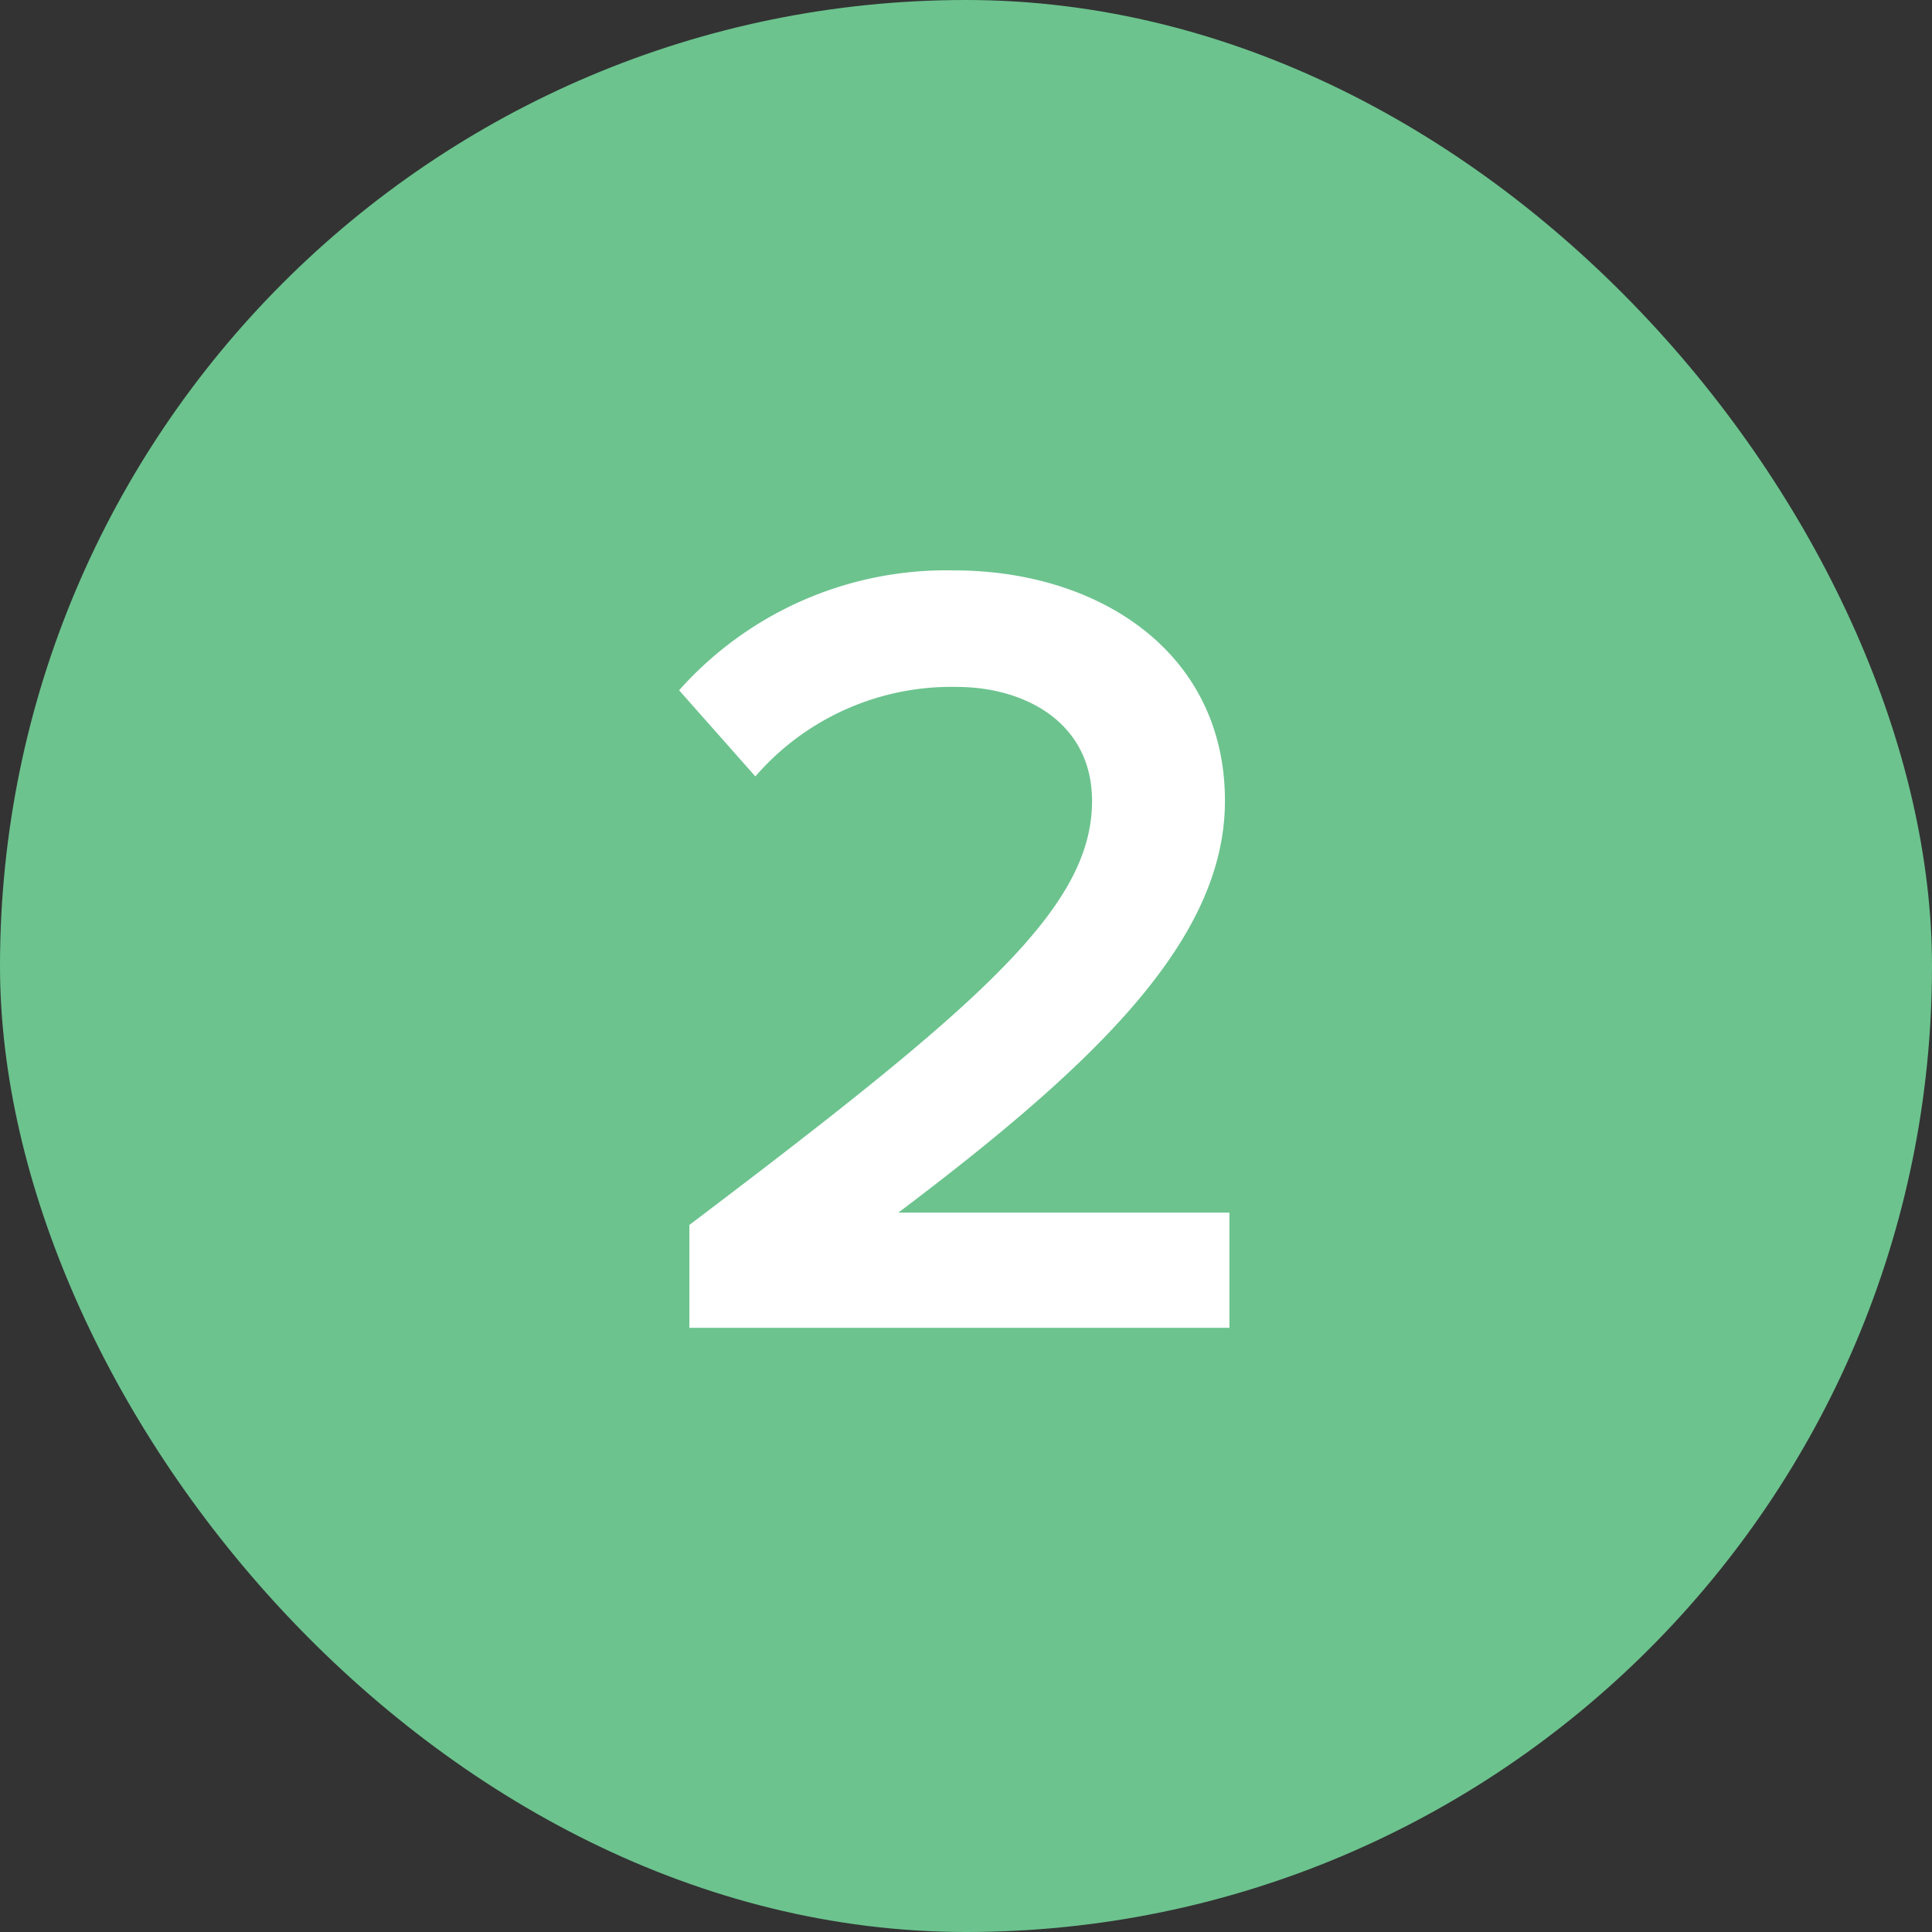
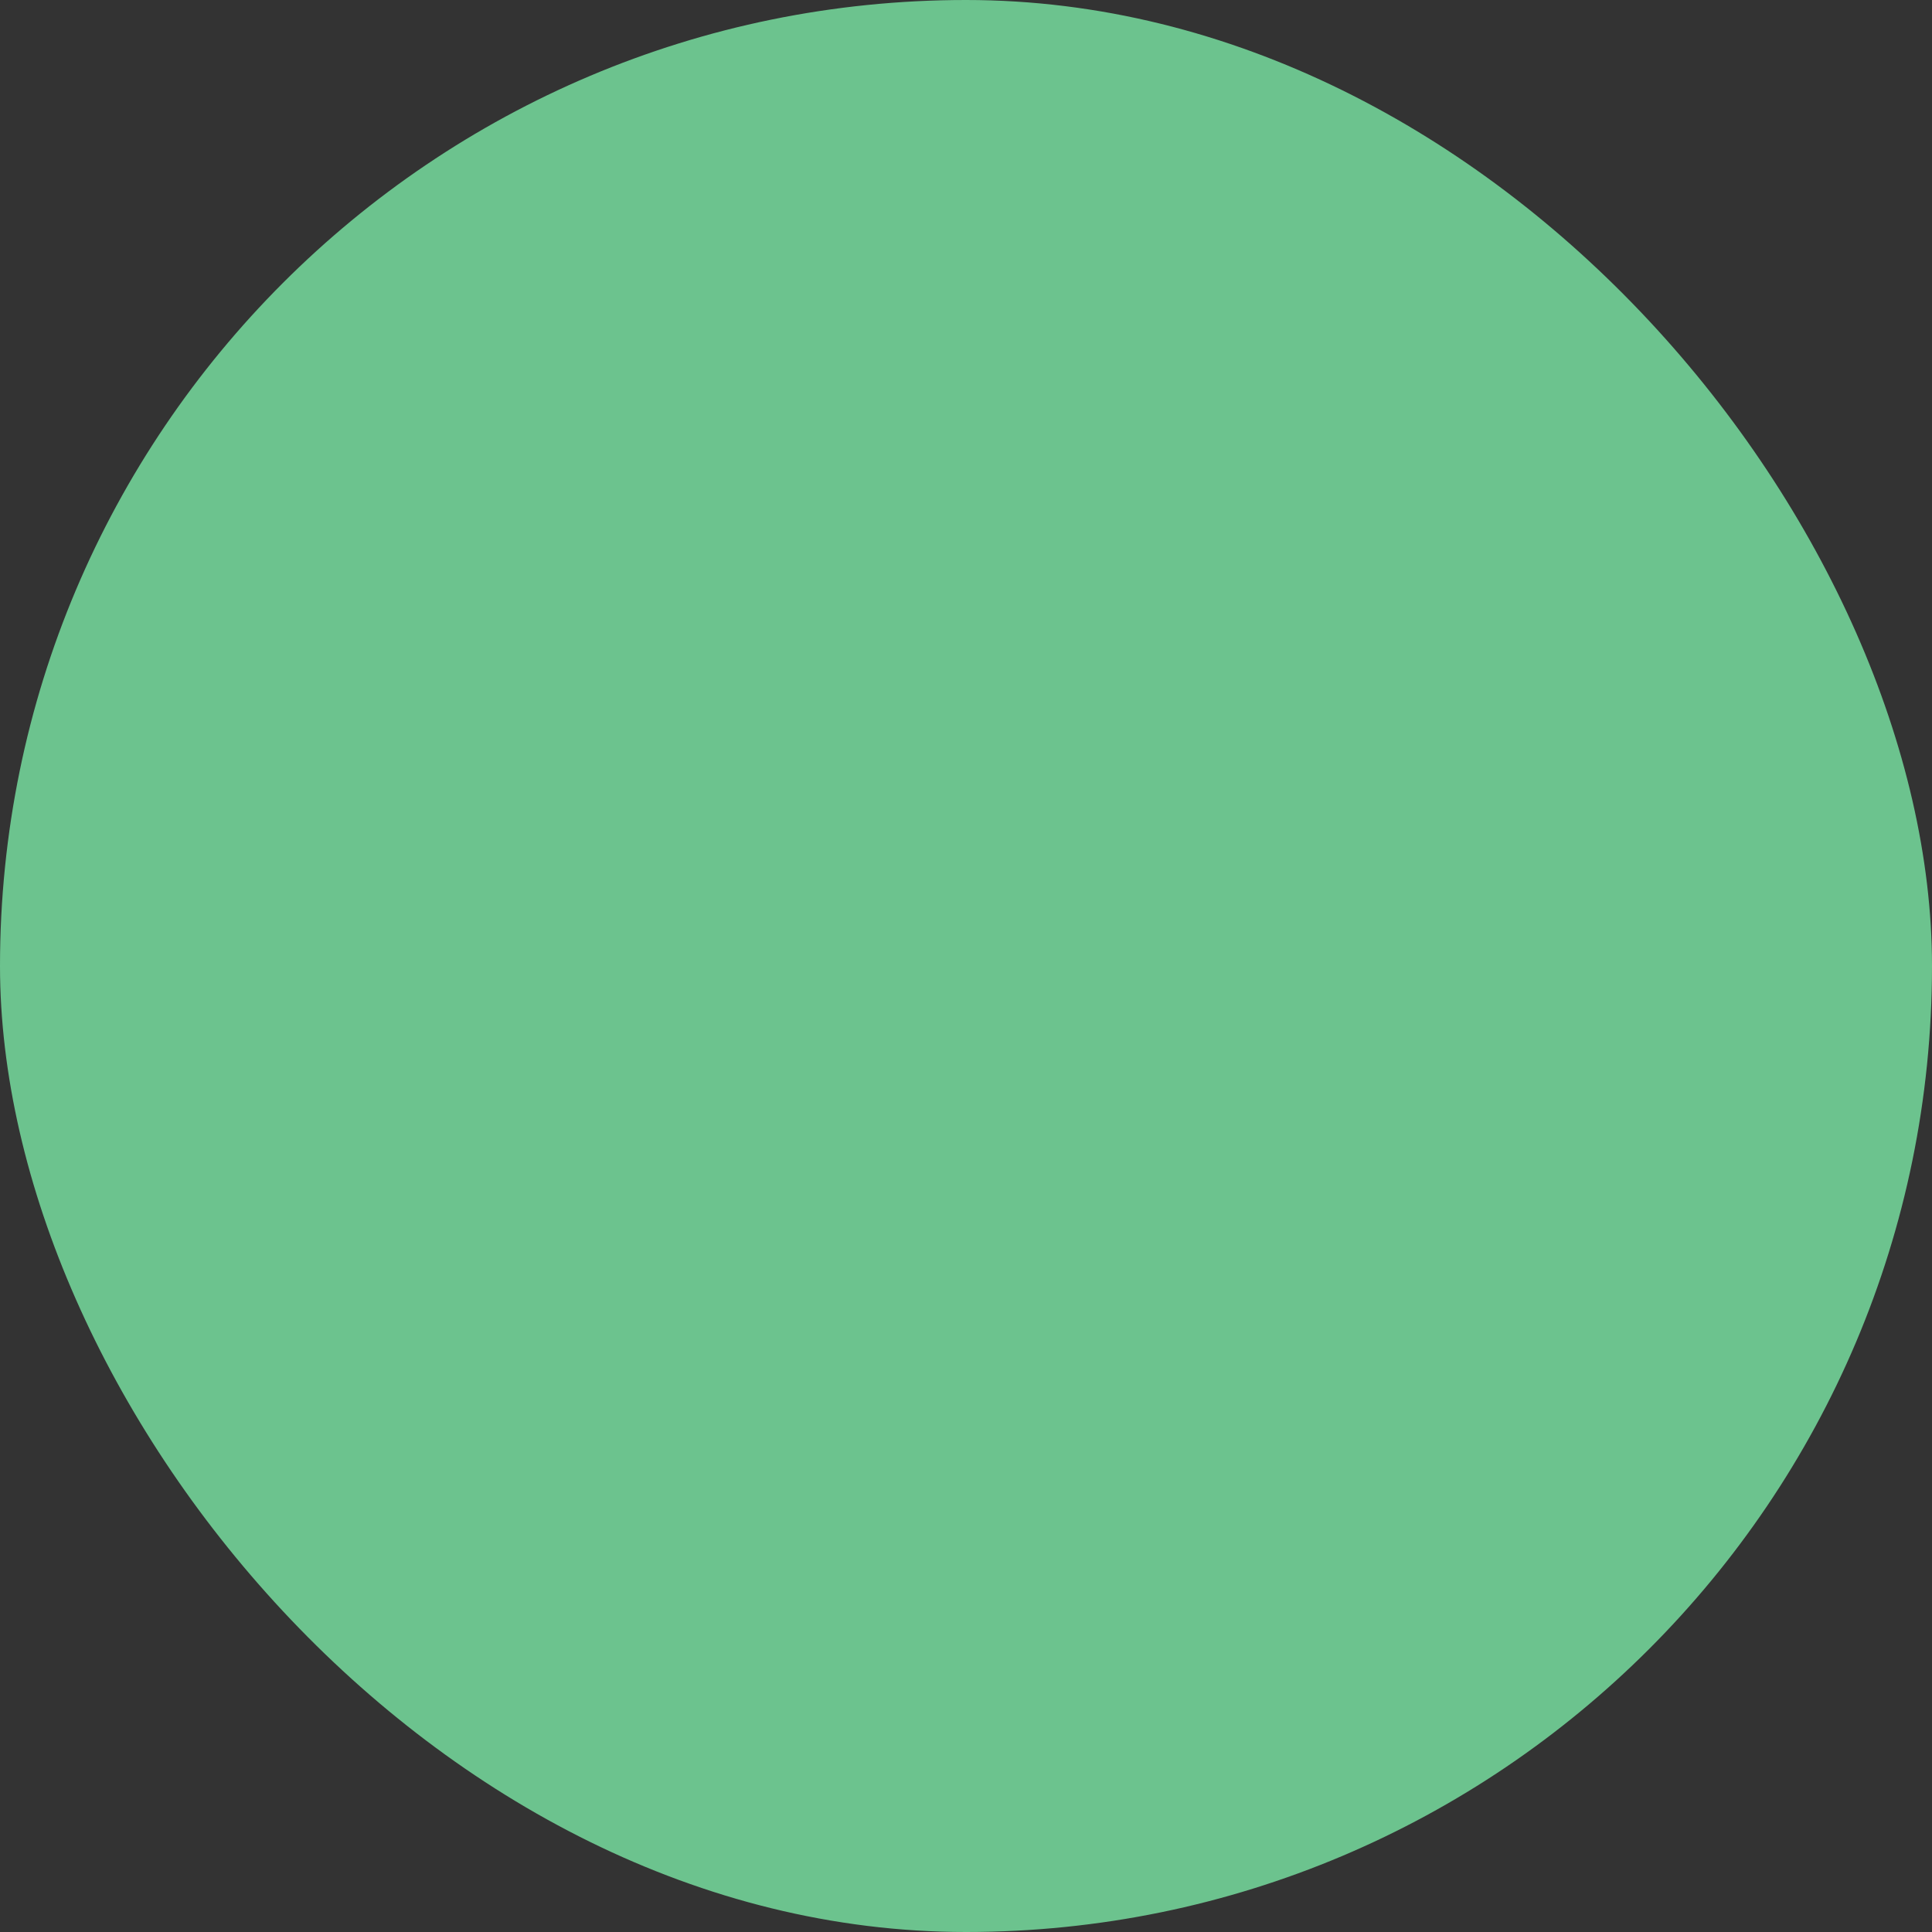
<svg xmlns="http://www.w3.org/2000/svg" width="38" height="38" viewBox="0 0 38 38">
  <rect x="0" y="0" width="38" height="38" fill="#333333" stroke="none" />
  <g transform="translate(-384 -3918)">
    <rect width="38" height="38" rx="19" transform="translate(384 3918)" fill="#6cc38e" />
-     <path d="M5.181,0V-2.266H-1.331c3.938-2.97,6.424-5.39,6.424-8.1,0-2.926-2.486-4.532-5.324-4.532A7.033,7.033,0,0,0-5.643-12.54l1.5,1.694a5.1,5.1,0,0,1,3.96-1.76c1.342,0,2.662.7,2.662,2.244,0,2.112-2.222,4.026-7.92,8.338V0Z" transform="translate(403 3944.117)" fill="#fff" />
  </g>
</svg>